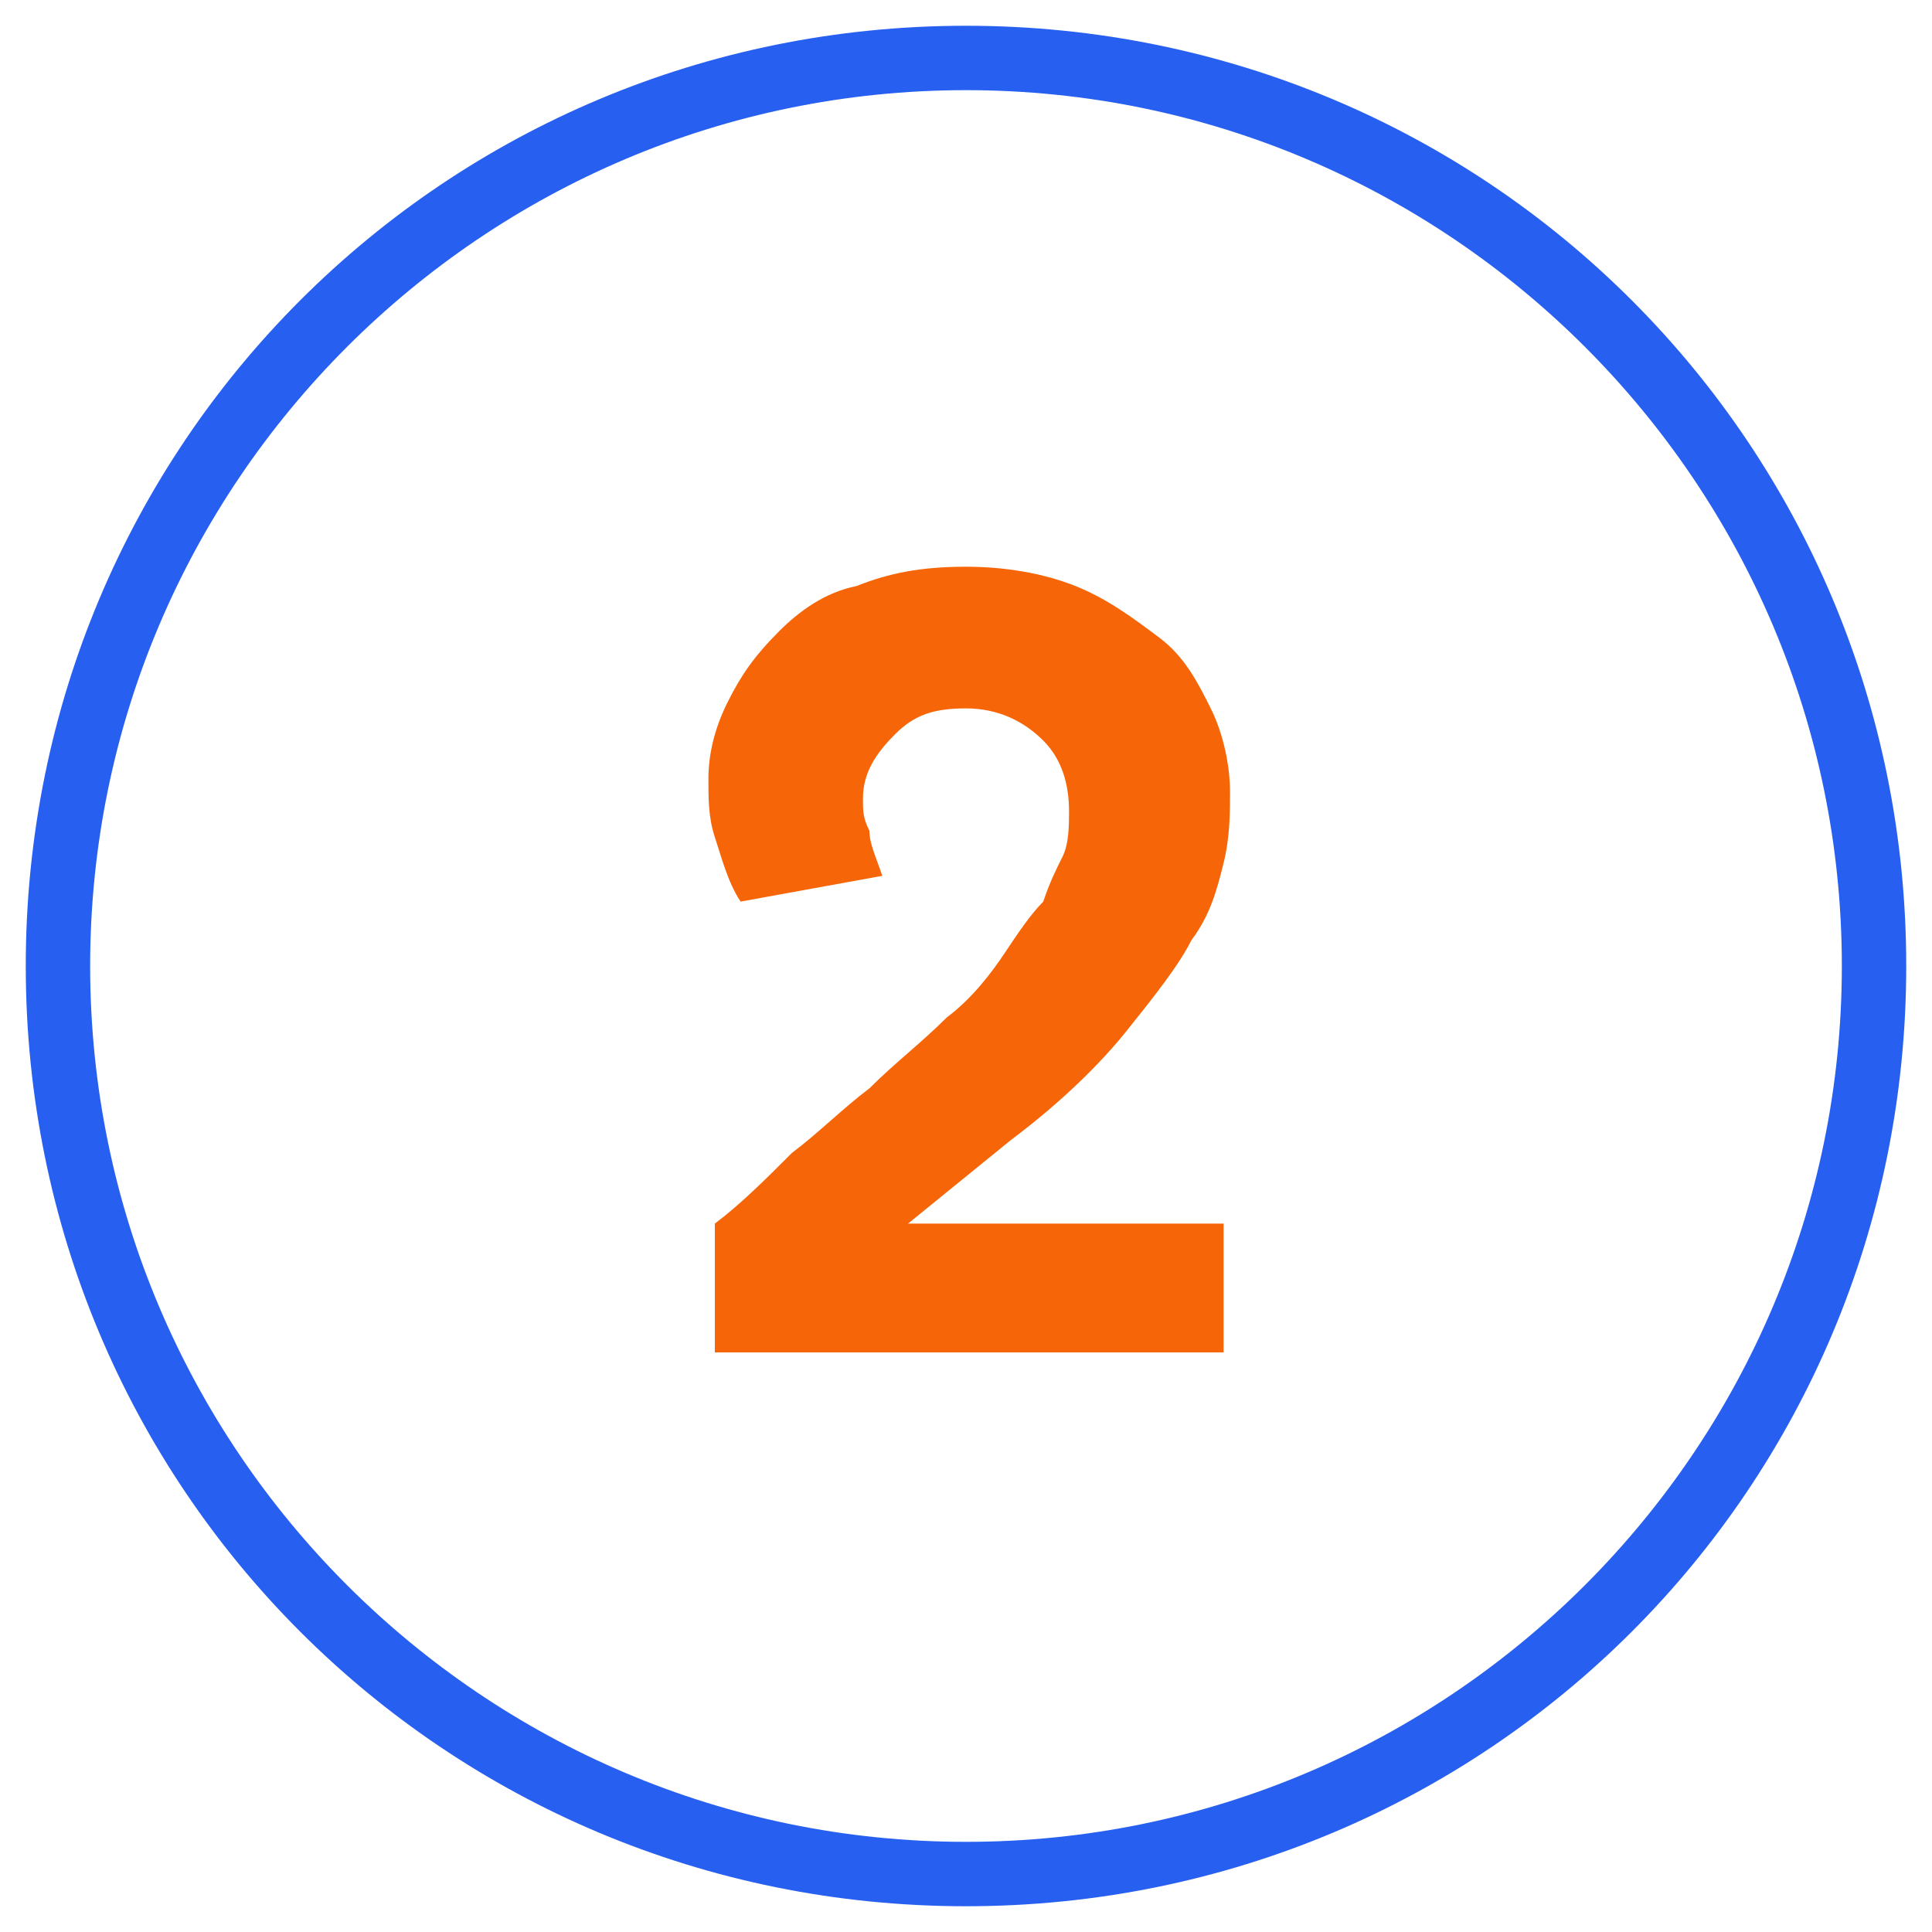
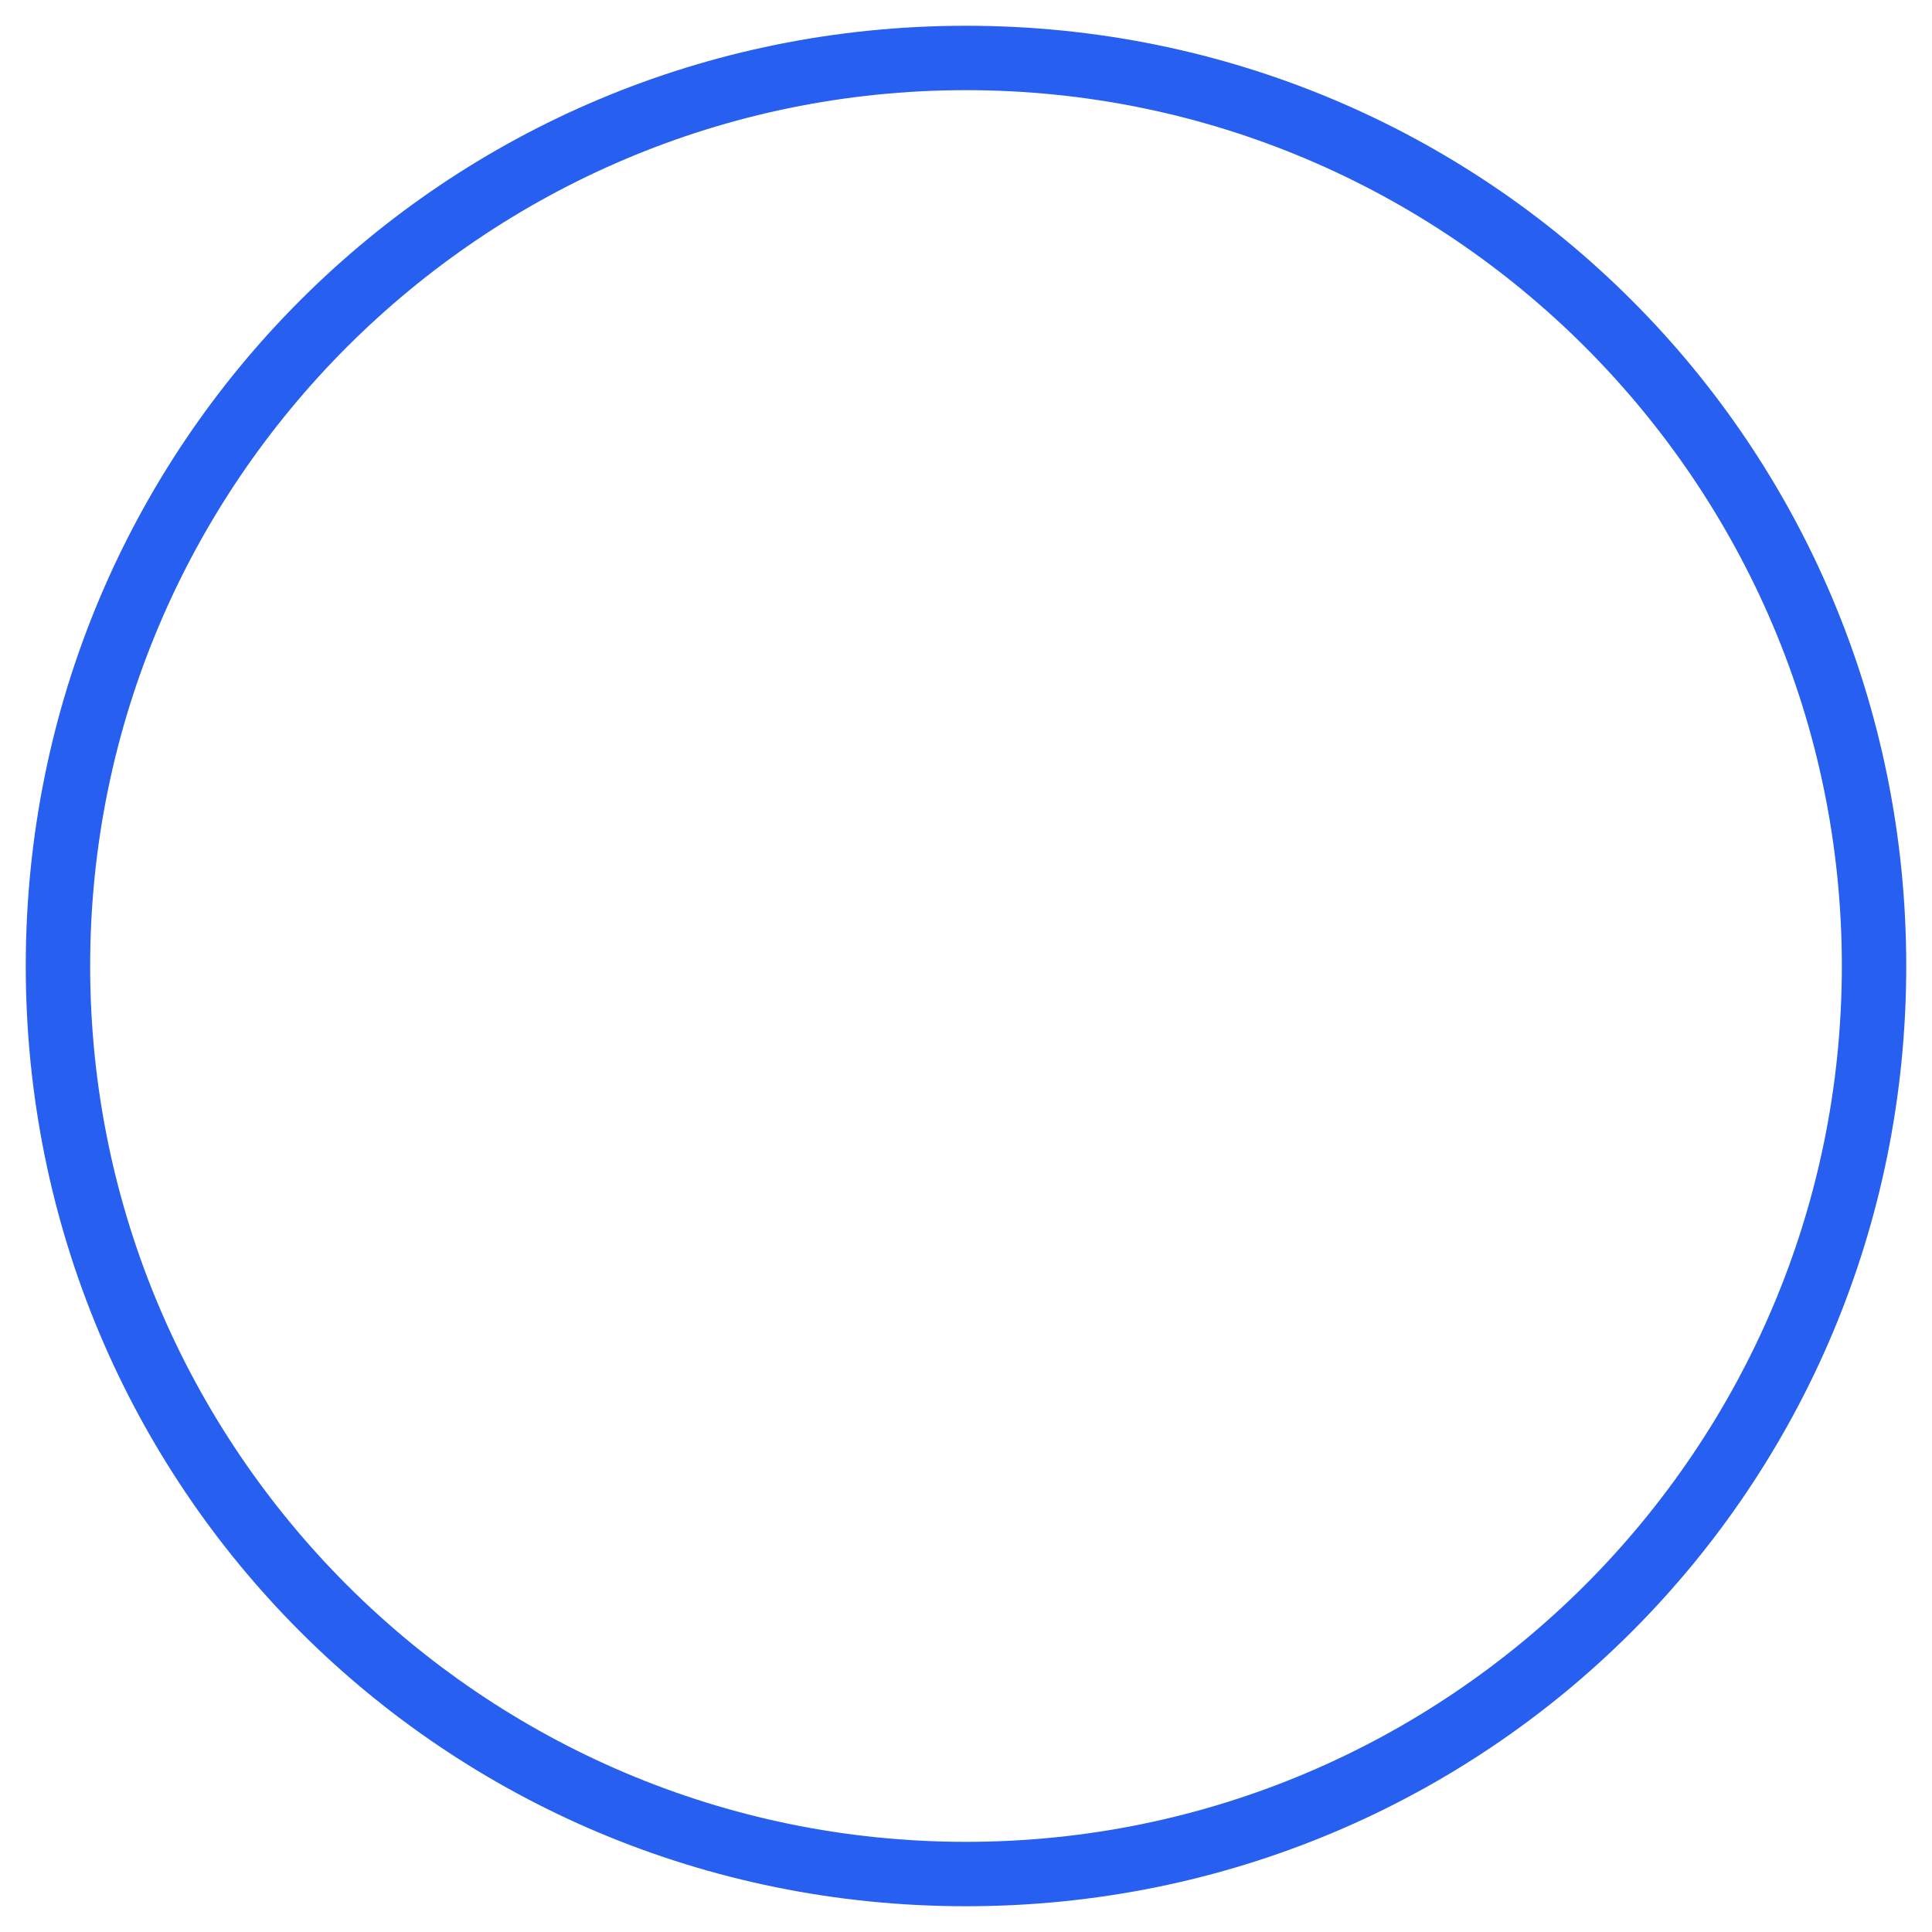
<svg xmlns="http://www.w3.org/2000/svg" version="1.1" id="Layer_1" x="0px" y="0px" viewBox="0 0 30 30" style="enable-background:new 0 0 30 30;" xml:space="preserve">
  <style type="text/css">
	.st0{fill:#2760F0;}
	.st1{fill:#F66608;}
</style>
  <g id="RGB_x5F_Icons_x5F_w_x5F_Circle_x5F_Step_2_00000182496844259211666460000000297811152158552728_">
    <path class="st0" d="M15,1.4c7.5,0,13.6,6.1,13.6,13.6S22.5,28.6,15,28.6S1.4,22.5,1.4,15S7.5,1.4,15,1.4 M15,0.4   C6.9,0.4,0.4,6.9,0.4,15S6.9,29.6,15,29.6S29.6,23.1,29.6,15S23.1,0.4,15,0.4L15,0.4z" />
-     <path class="st1" d="M11.1,19c0.4-0.3,0.8-0.7,1.2-1.1c0.4-0.3,0.8-0.7,1.2-1c0.4-0.4,0.8-0.7,1.2-1.1c0.4-0.3,0.7-0.7,0.9-1   c0.2-0.3,0.4-0.6,0.6-0.8c0.1-0.3,0.2-0.5,0.3-0.7s0.1-0.5,0.1-0.7c0-0.4-0.1-0.8-0.4-1.1c-0.3-0.3-0.7-0.5-1.2-0.5   c-0.5,0-0.8,0.1-1.1,0.4c-0.3,0.3-0.5,0.6-0.5,1c0,0.2,0,0.3,0.1,0.5c0,0.2,0.1,0.4,0.2,0.7l-2.2,0.4c-0.2-0.3-0.3-0.7-0.4-1   s-0.1-0.6-0.1-0.9c0-0.4,0.1-0.8,0.3-1.2c0.2-0.4,0.4-0.7,0.8-1.1c0.3-0.3,0.7-0.6,1.2-0.7c0.5-0.2,1-0.3,1.7-0.3   c0.6,0,1.2,0.1,1.7,0.3c0.5,0.2,0.9,0.5,1.3,0.8s0.6,0.7,0.8,1.1c0.2,0.4,0.3,0.9,0.3,1.3c0,0.3,0,0.7-0.1,1.1   c-0.1,0.4-0.2,0.8-0.5,1.2c-0.2,0.4-0.6,0.9-1,1.4c-0.4,0.5-1,1.1-1.8,1.7L14.1,19H19v2h-7.9V19L11.1,19z" />
  </g>
</svg>